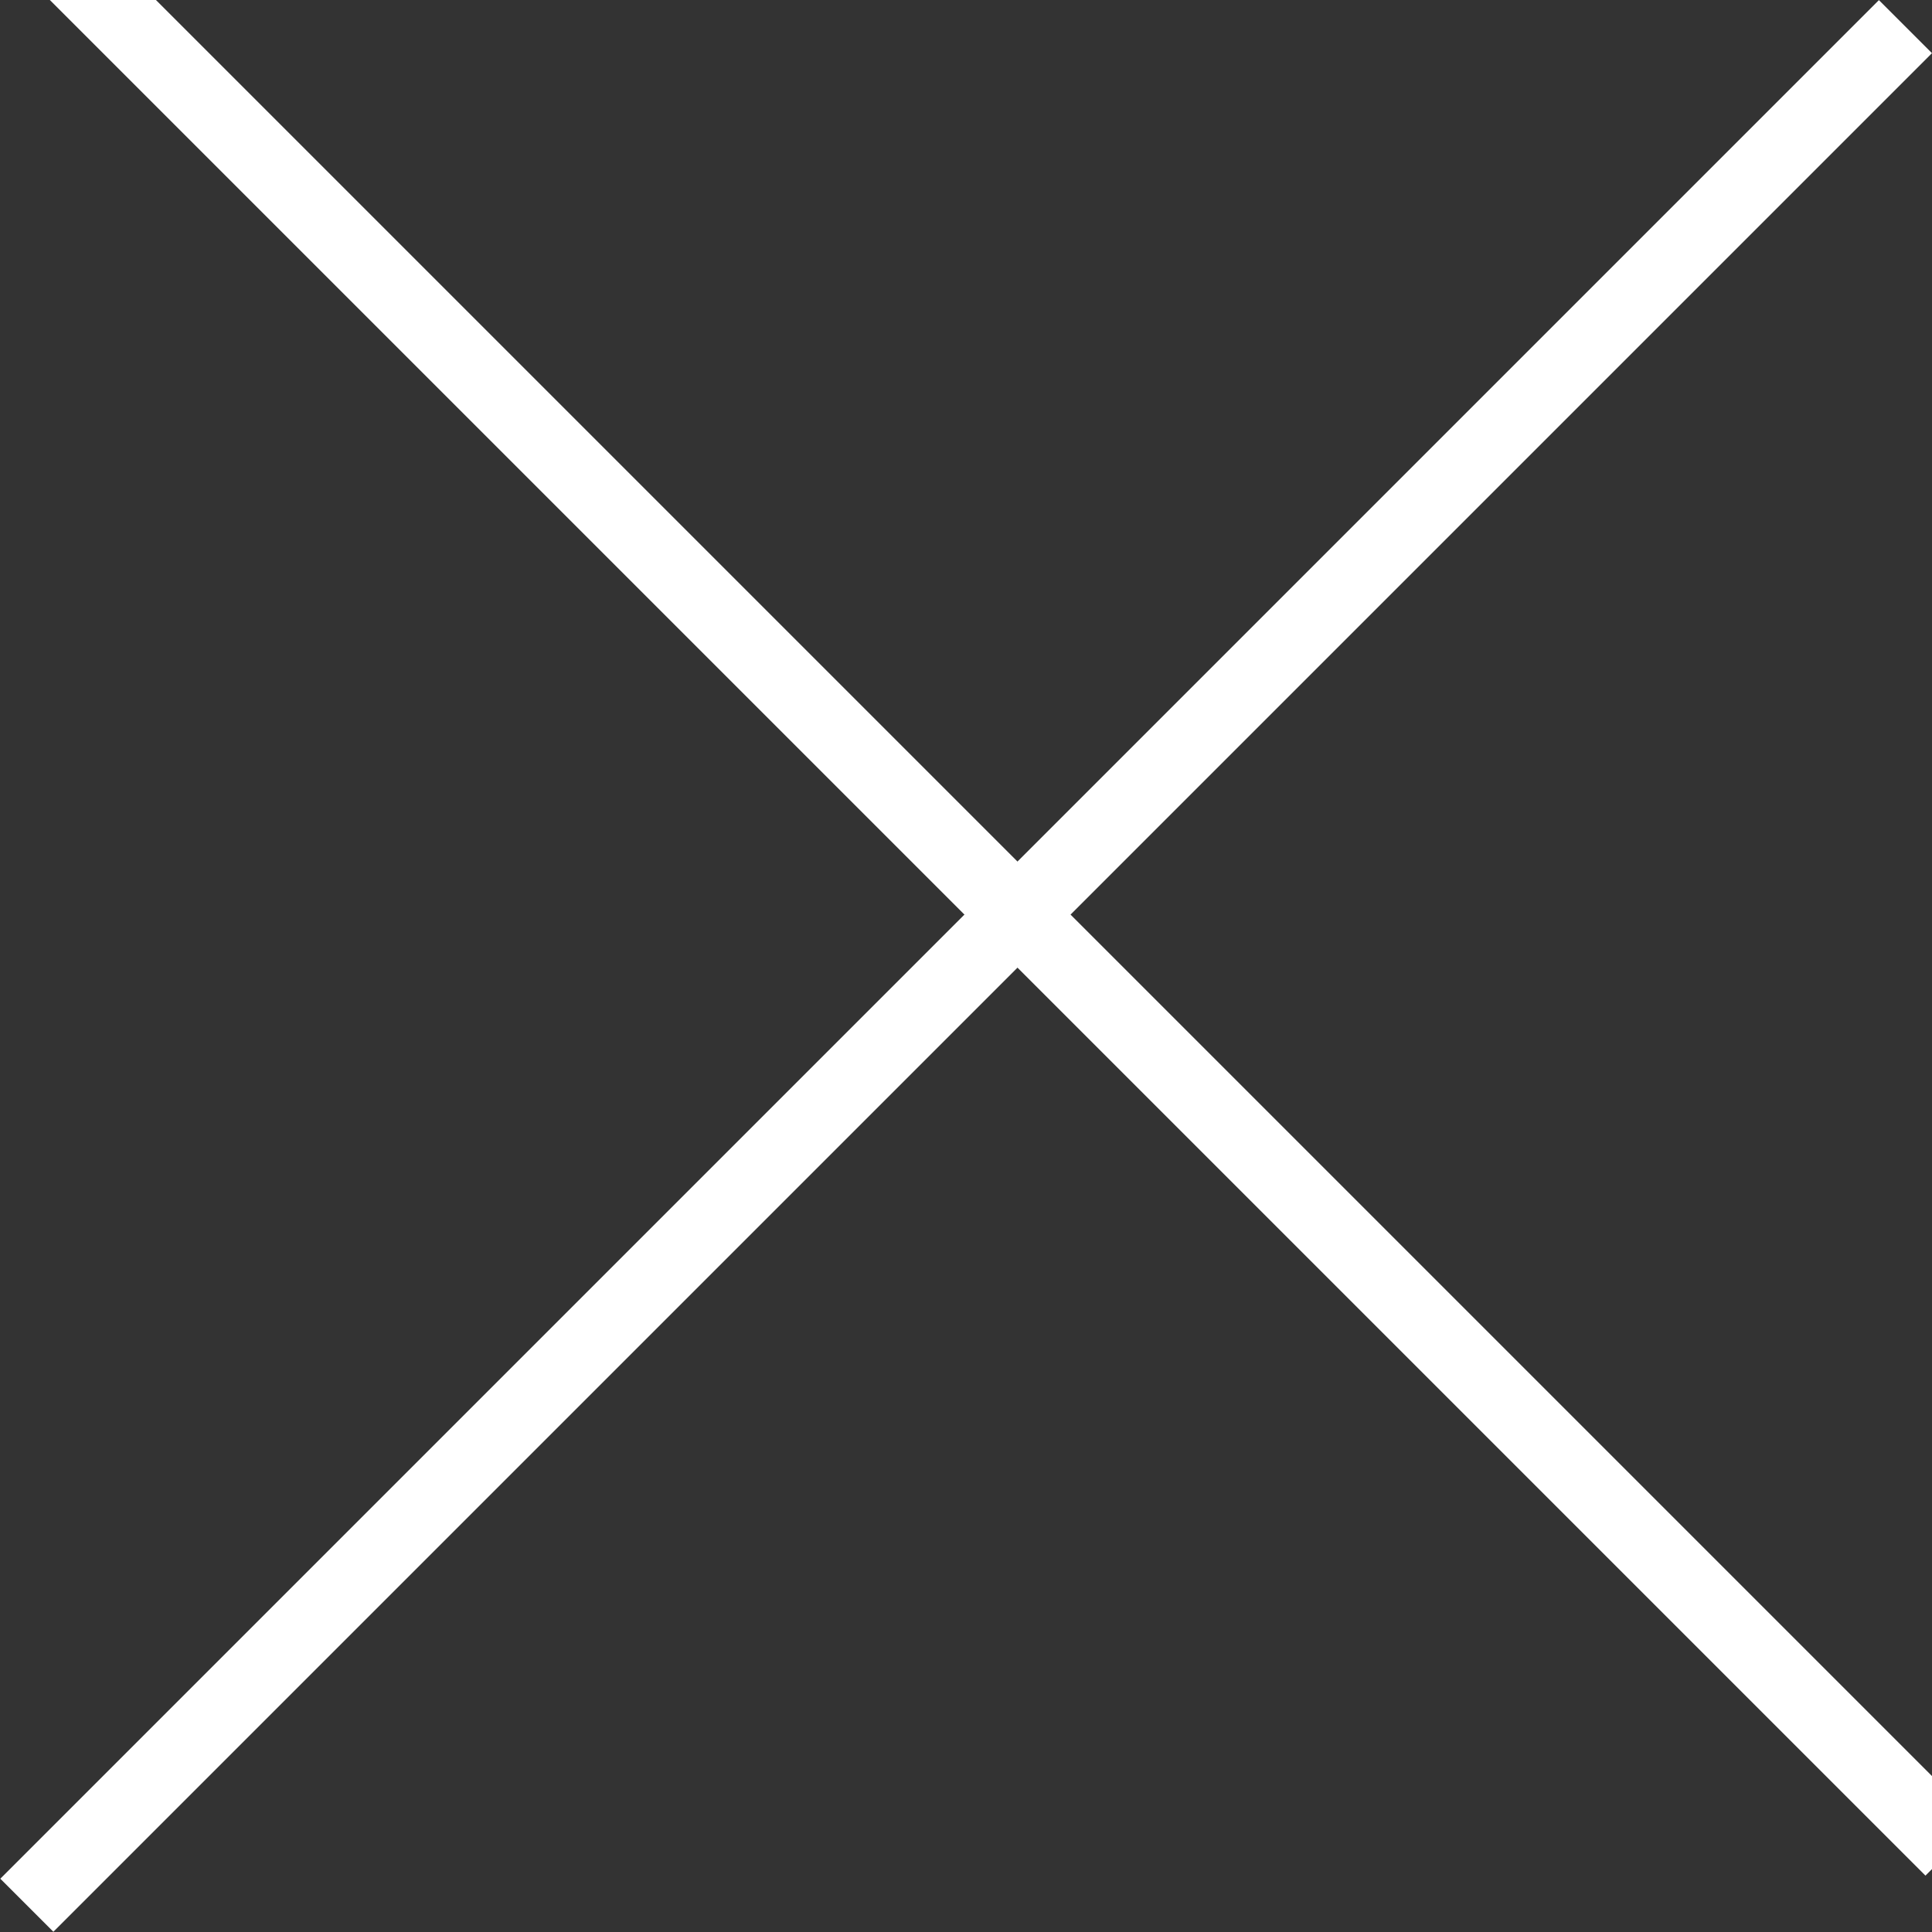
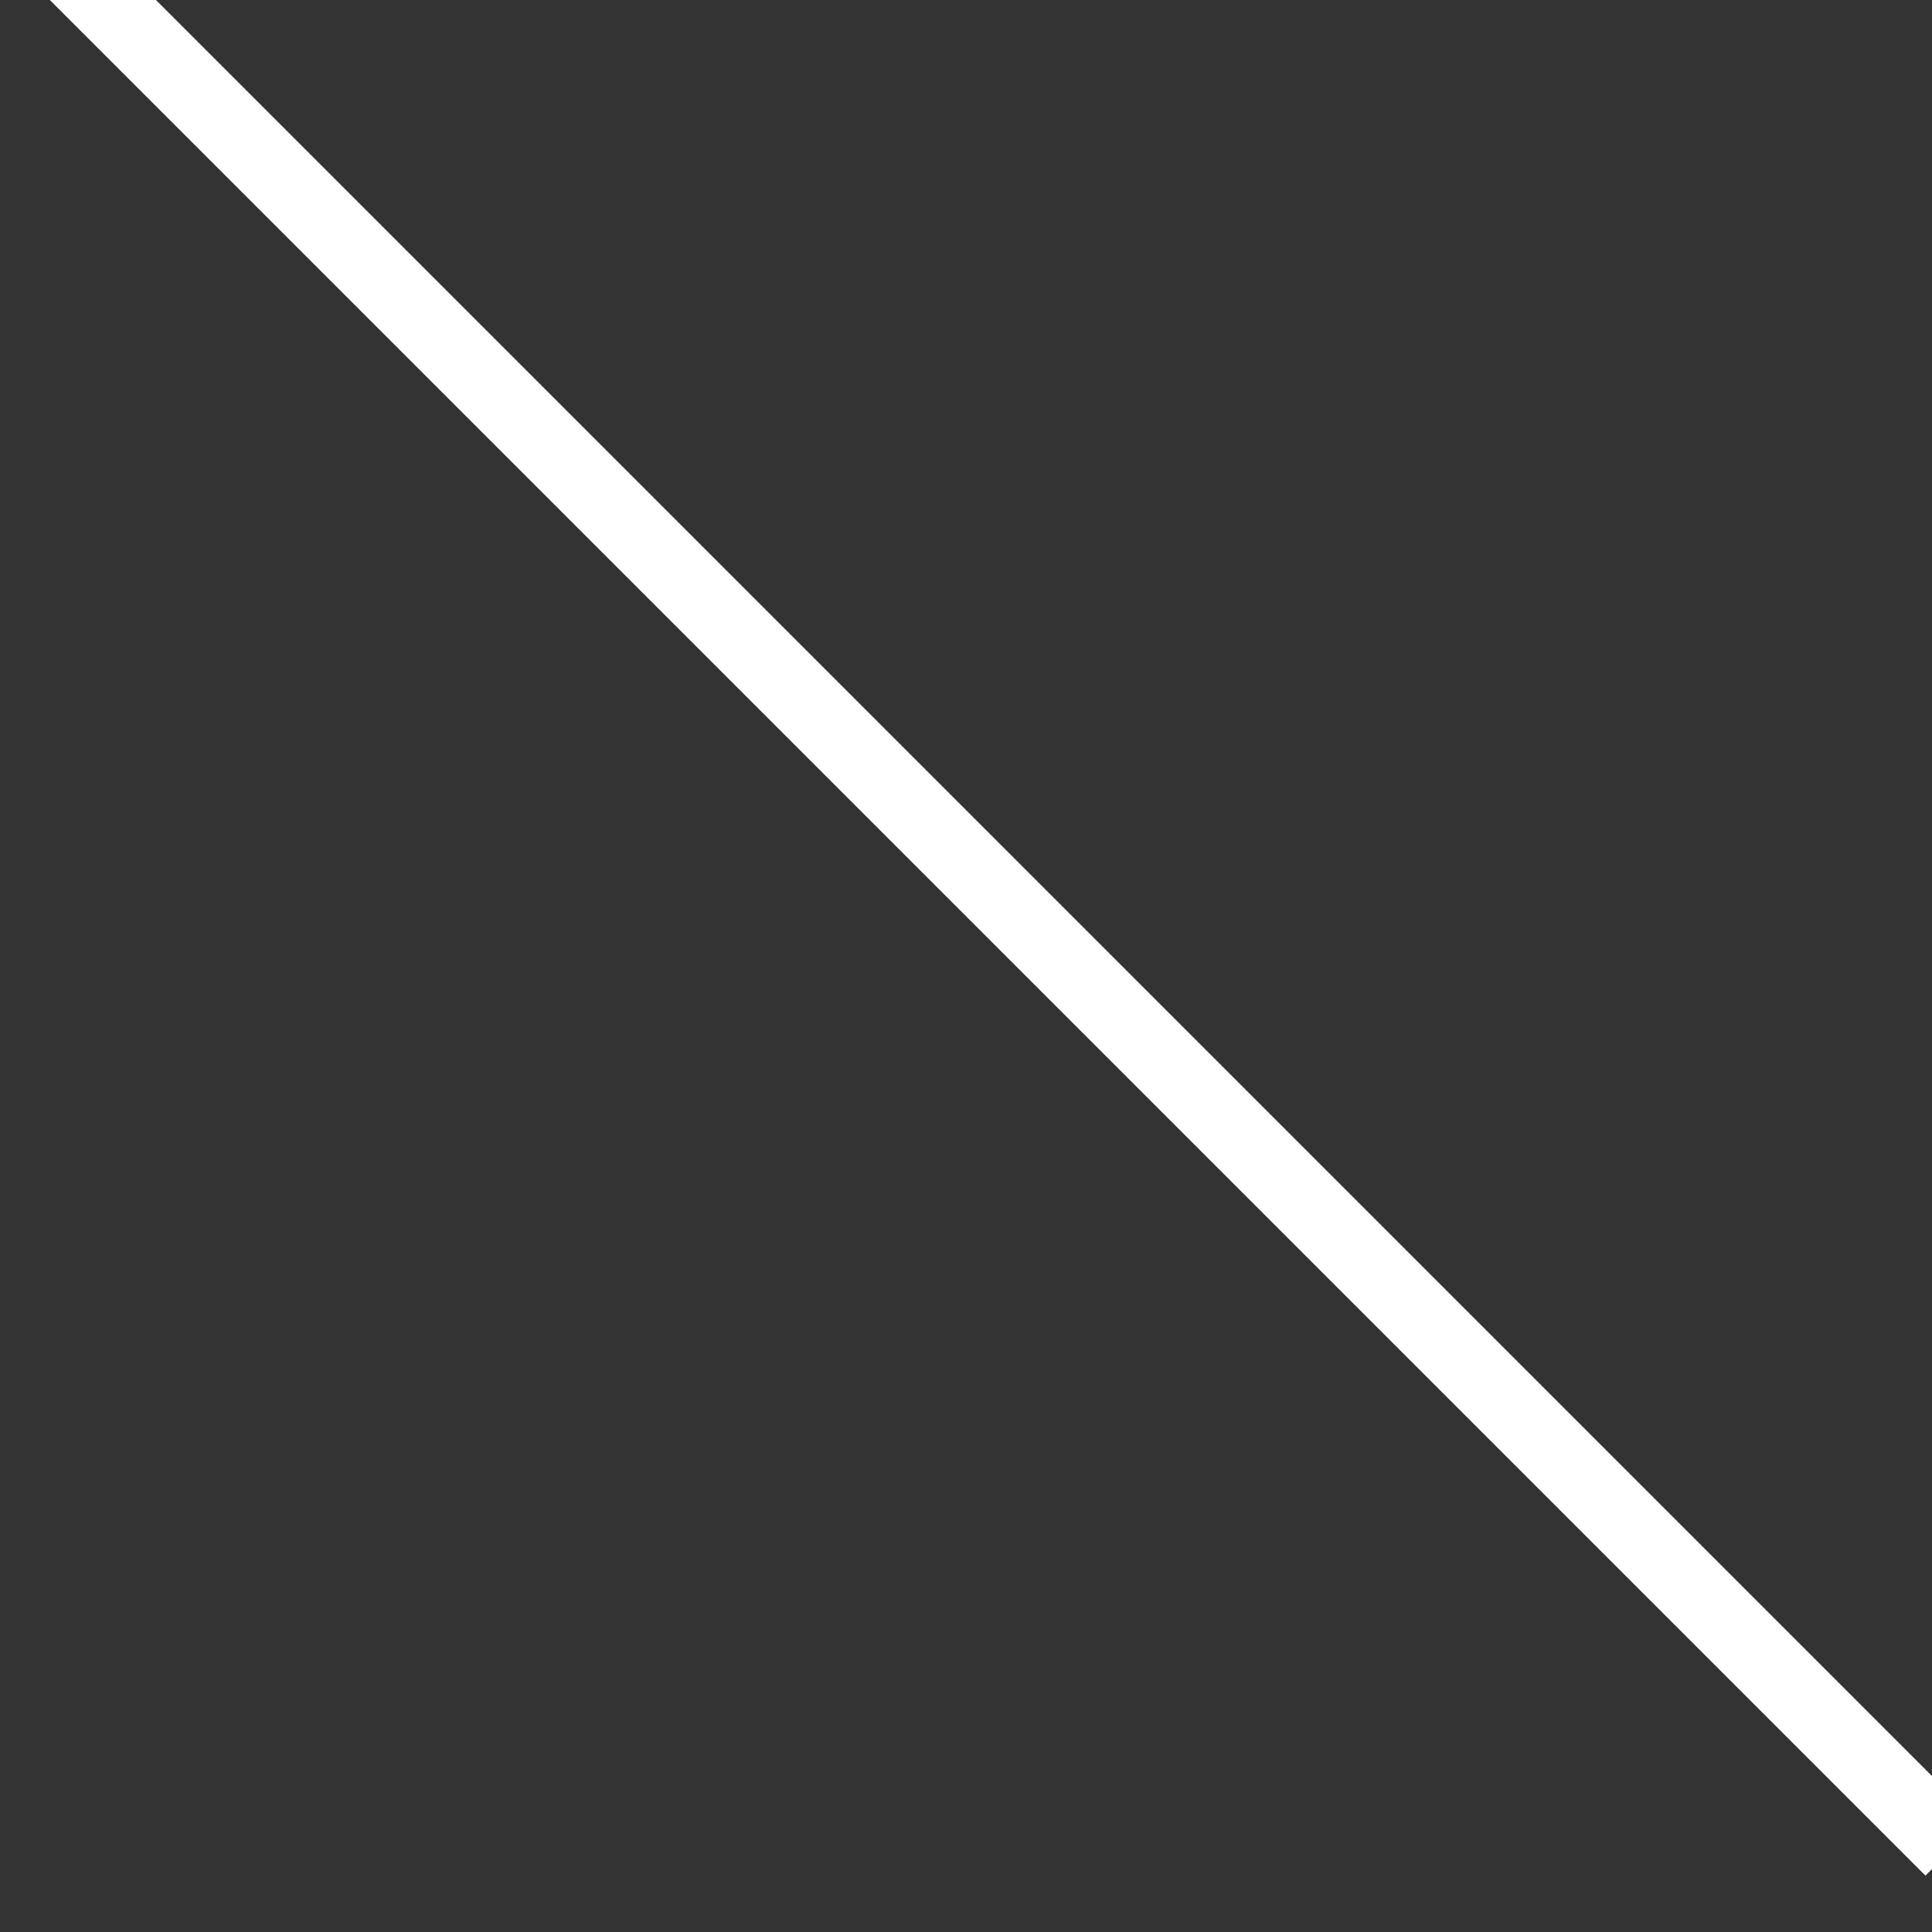
<svg xmlns="http://www.w3.org/2000/svg" height="25.743" viewBox="0 0 25.743 25.743" width="25.743">
  <rect x="0" y="0" width="25.743" height="25.743" fill="#333333" stroke="none" />
  <g fill="none" stroke="#fff">
    <path d="m588.993 6426.93h35.407" transform="matrix(.707 .707 -.707 .707 4128.398 -4960.652)" />
-     <path d="m0 0h35.405" transform="matrix(-.707 .707 -.707 -.707 25.389 .355)" />
  </g>
</svg>